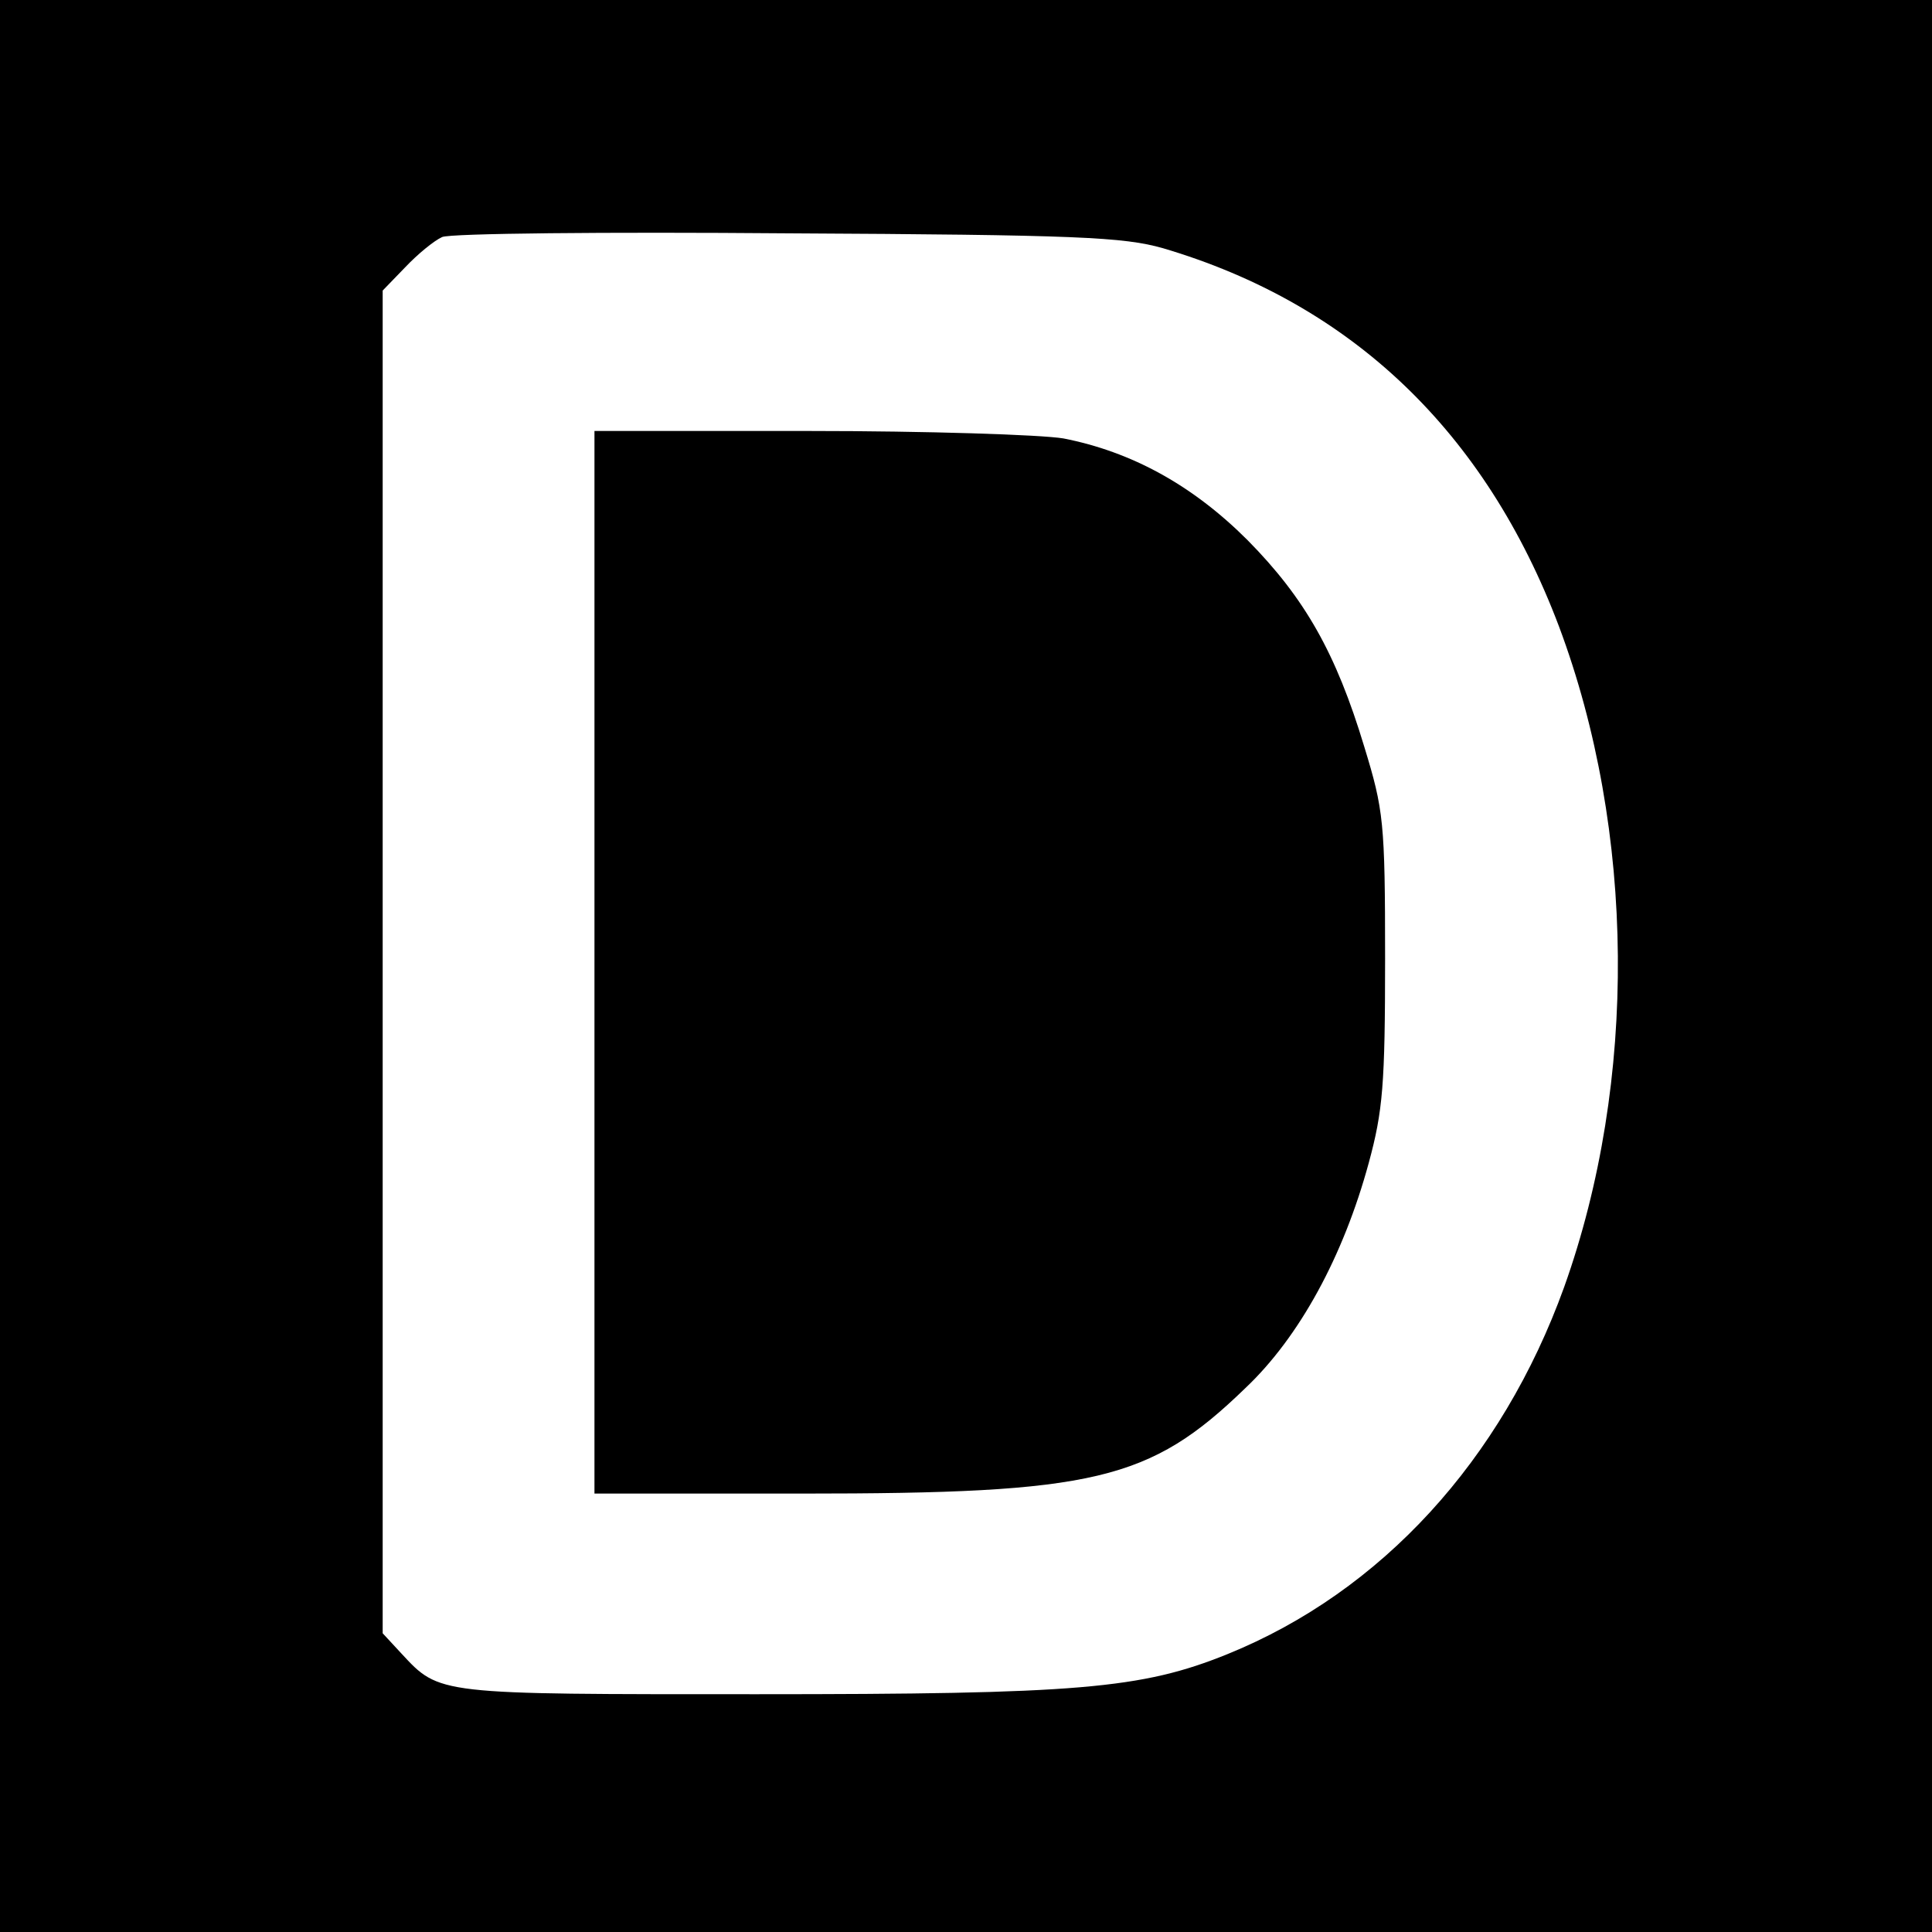
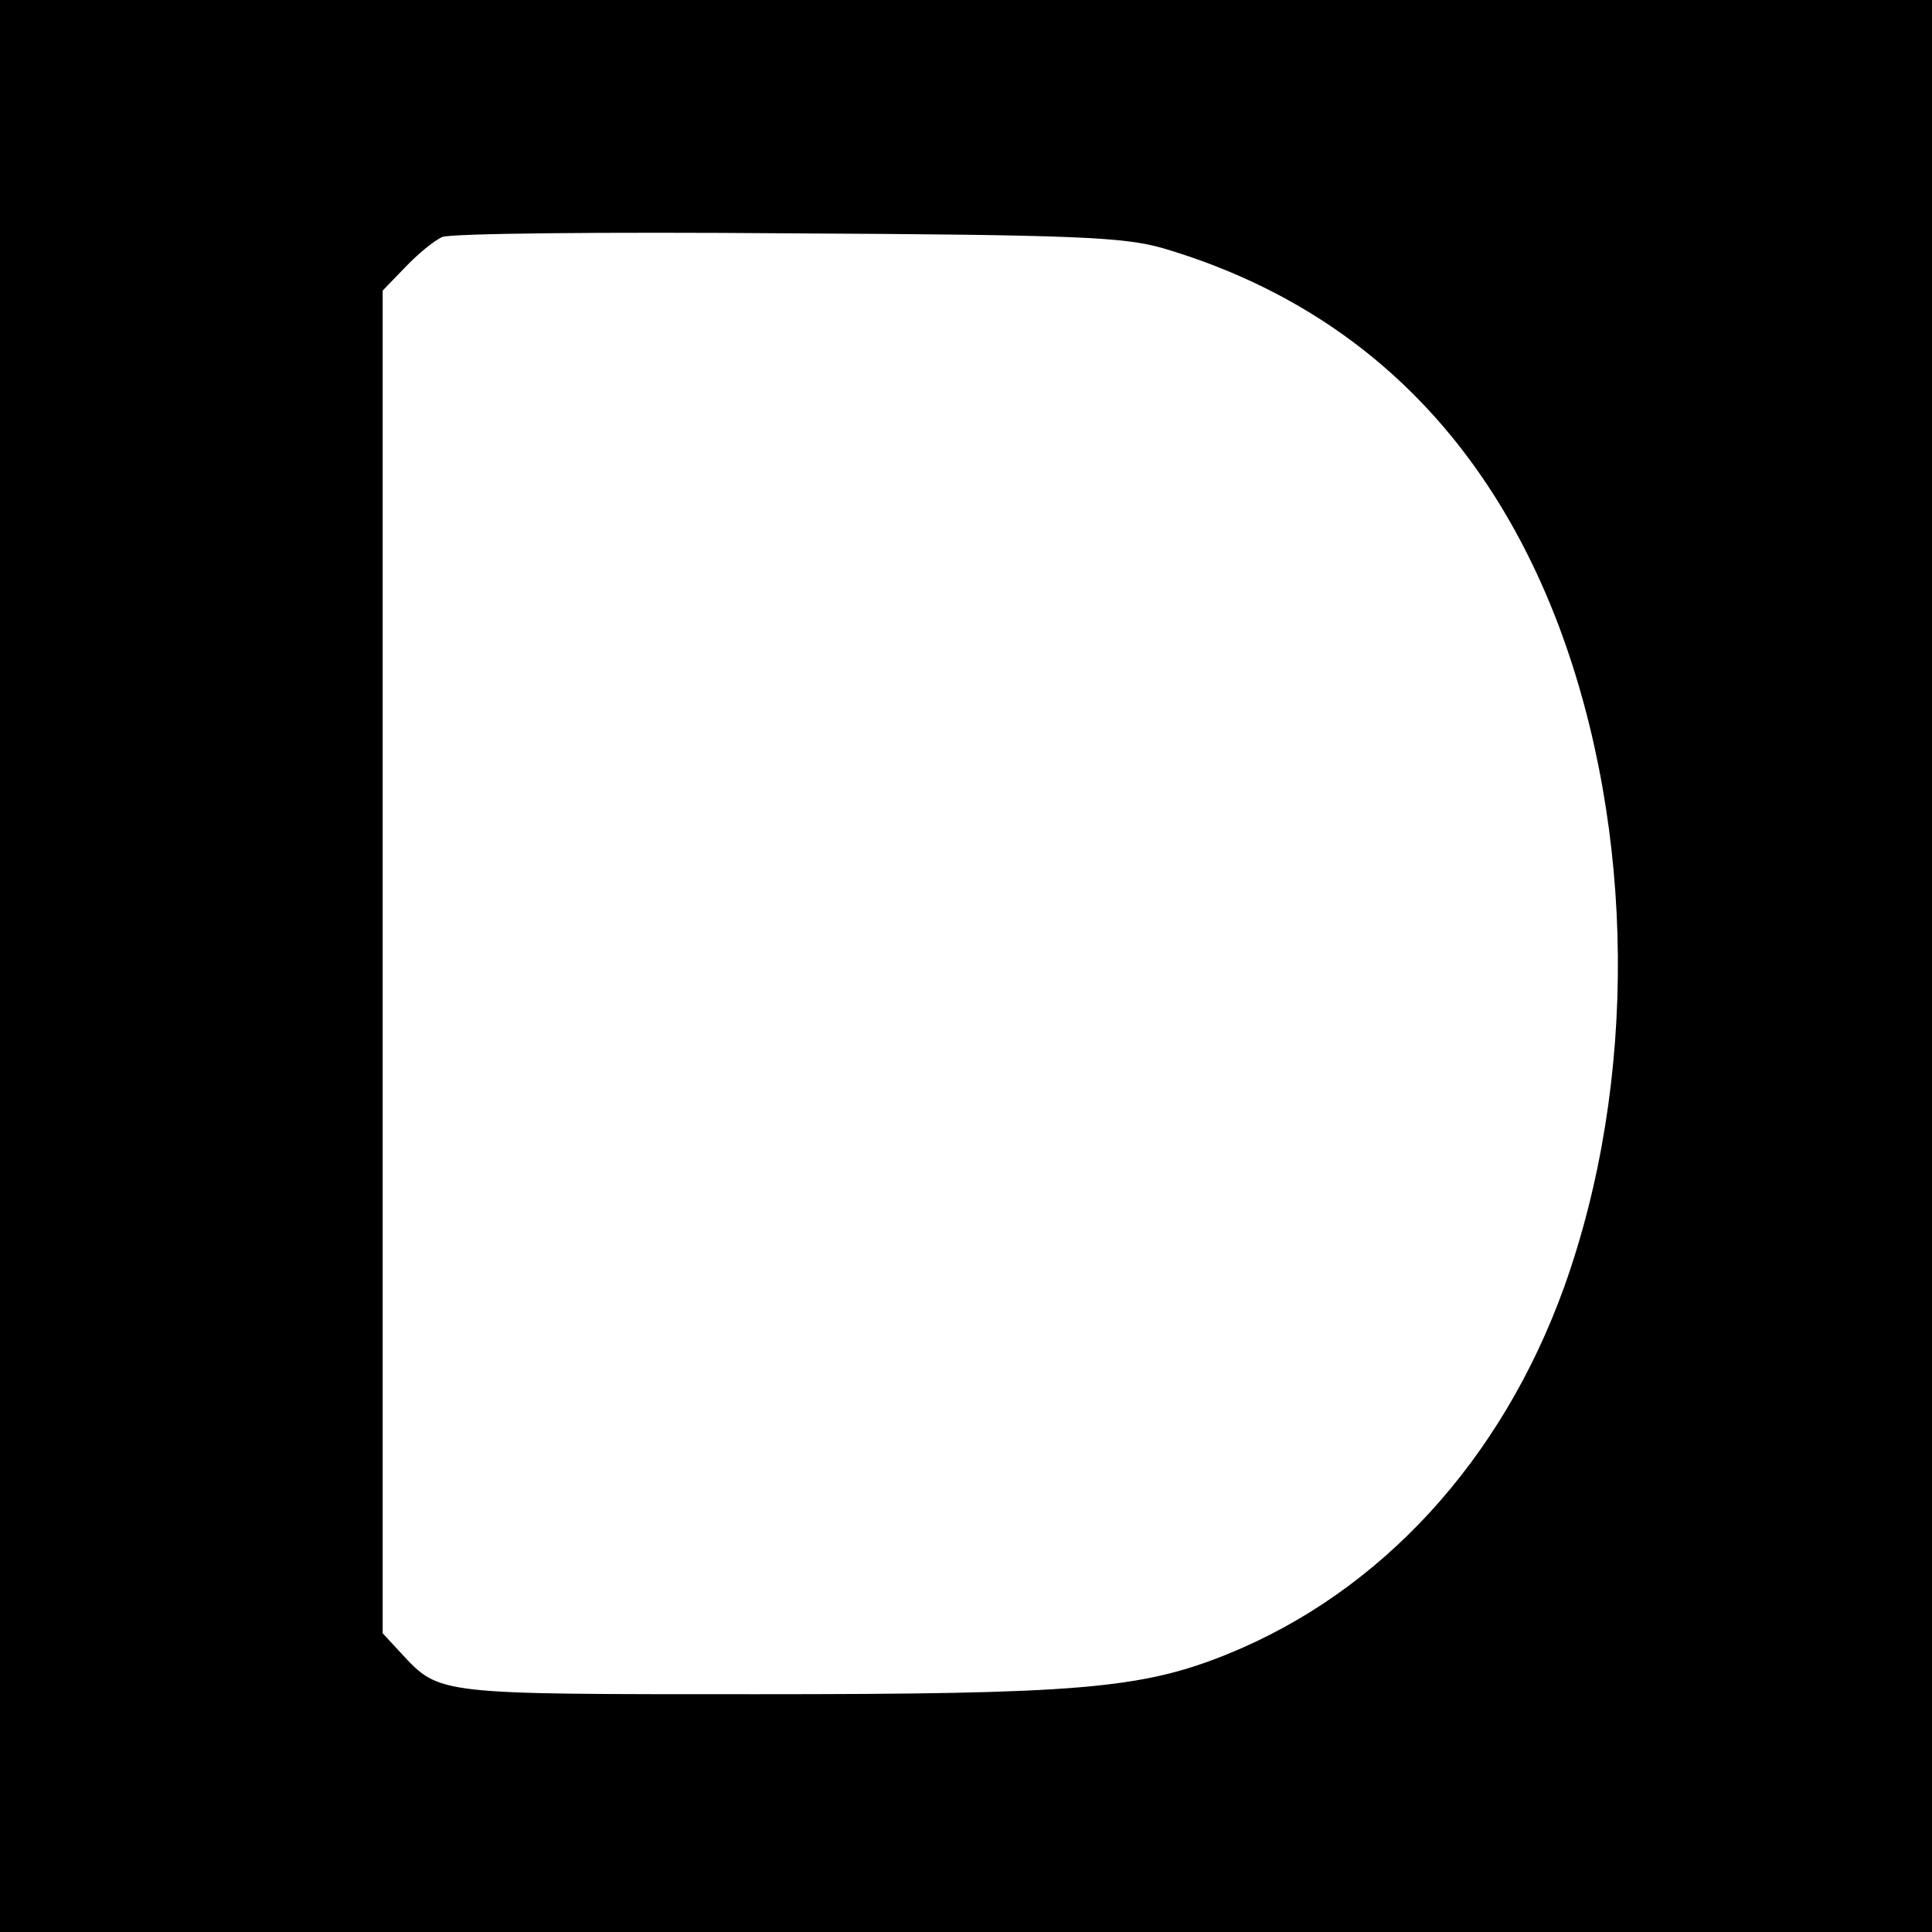
<svg xmlns="http://www.w3.org/2000/svg" version="1.0" width="260pt" height="260pt" viewBox="0 0 260 260" preserveAspectRatio="xMidYMid meet">
  <g transform="translate(0,260) scale(0.1,-0.1)" fill="#000000" stroke="none">
-     <path d="M0 1300 l0 -1300 1300 0 1300 0 0 1300 0 1300 -1300 0 -1300 0 0 -1300z m1565 966 c254 -75 434 -247 533 -509 103 -275 106 -612 7 -889 -84 -233 -246 -410 -453 -494 -116 -47 -202 -54 -634 -54 -431 0 -426 -1 -478 55 l-25 27 0 903 0 904 30 31 c17 18 39 36 50 41 11 5 220 7 465 5 390 -2 452 -5 505 -20z" />
-     <path d="M800 1305 l0 -715 279 0 c394 0 468 17 597 142 73 69 132 178 166 303 19 70 22 105 22 275 0 184 -2 200 -28 285 -38 126 -80 200 -157 278 -74 74 -156 119 -248 137 -30 5 -184 10 -342 10 l-289 0 0 -715z" />
+     <path d="M0 1300 l0 -1300 1300 0 1300 0 0 1300 0 1300 -1300 0 -1300 0 0 -1300z m1565 966 c254 -75 434 -247 533 -509 103 -275 106 -612 7 -889 -84 -233 -246 -410 -453 -494 -116 -47 -202 -54 -634 -54 -431 0 -426 -1 -478 55 l-25 27 0 903 0 904 30 31 c17 18 39 36 50 41 11 5 220 7 465 5 390 -2 452 -5 505 -20" />
  </g>
</svg>